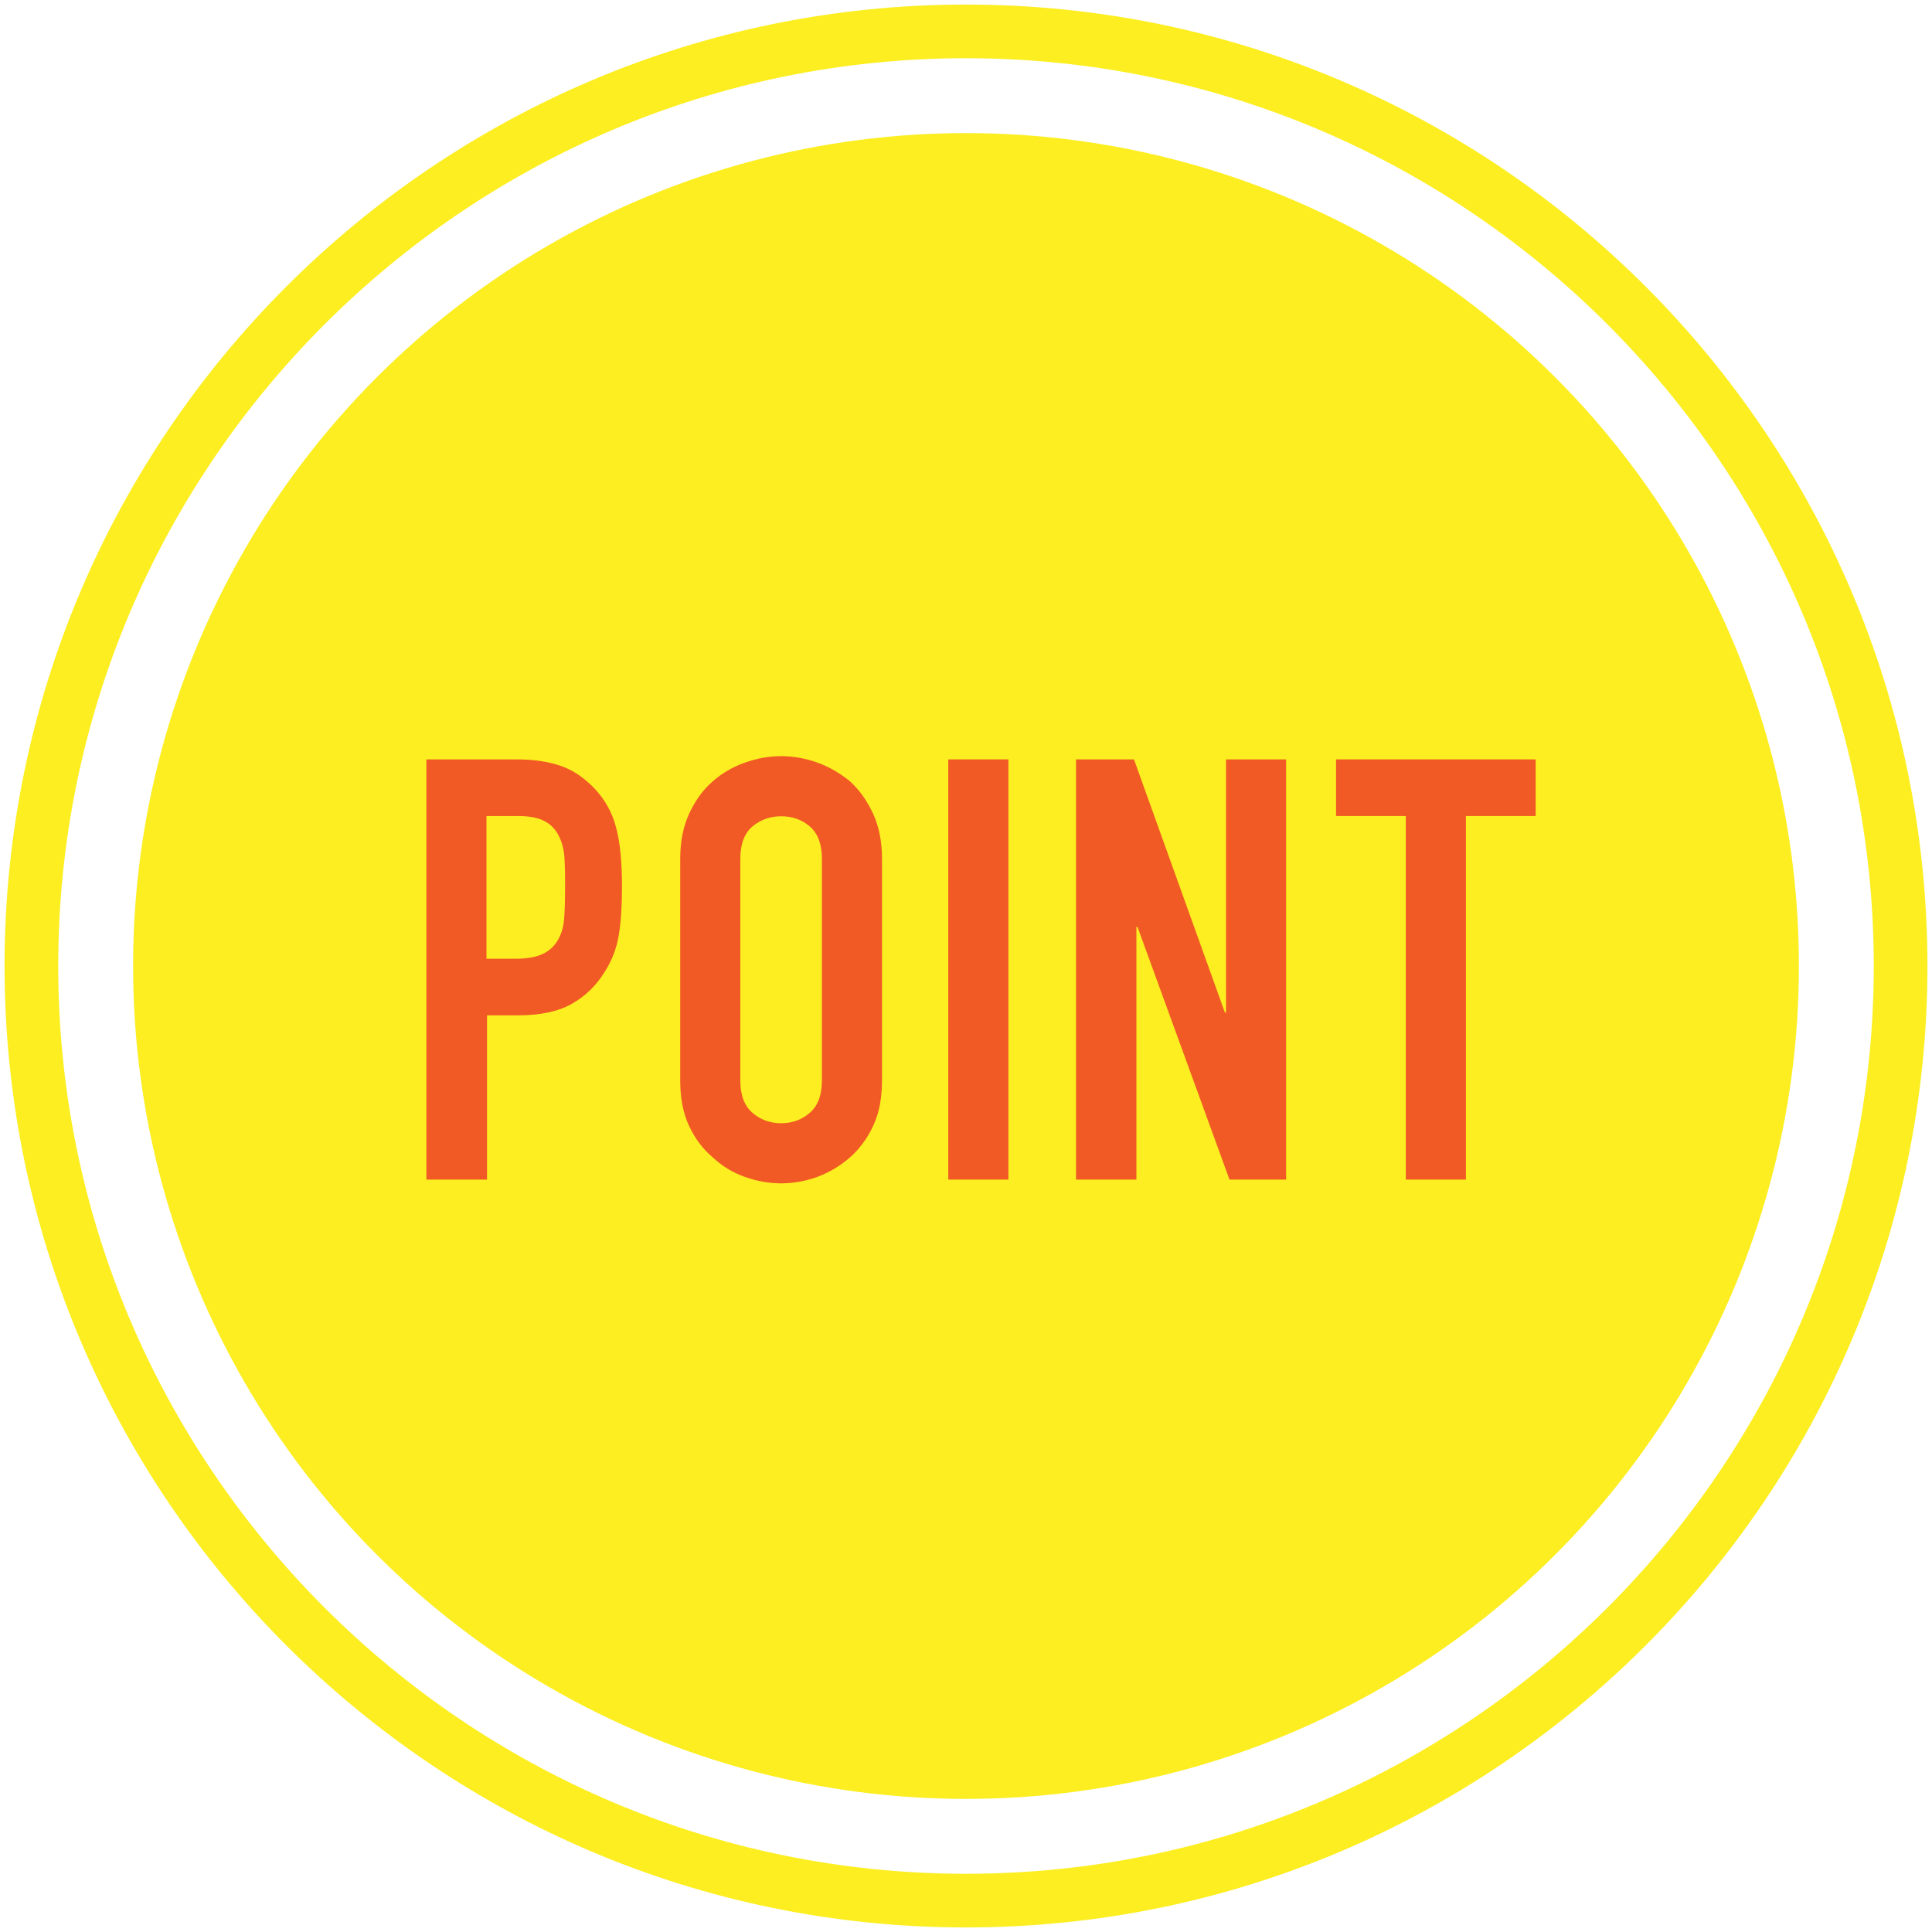
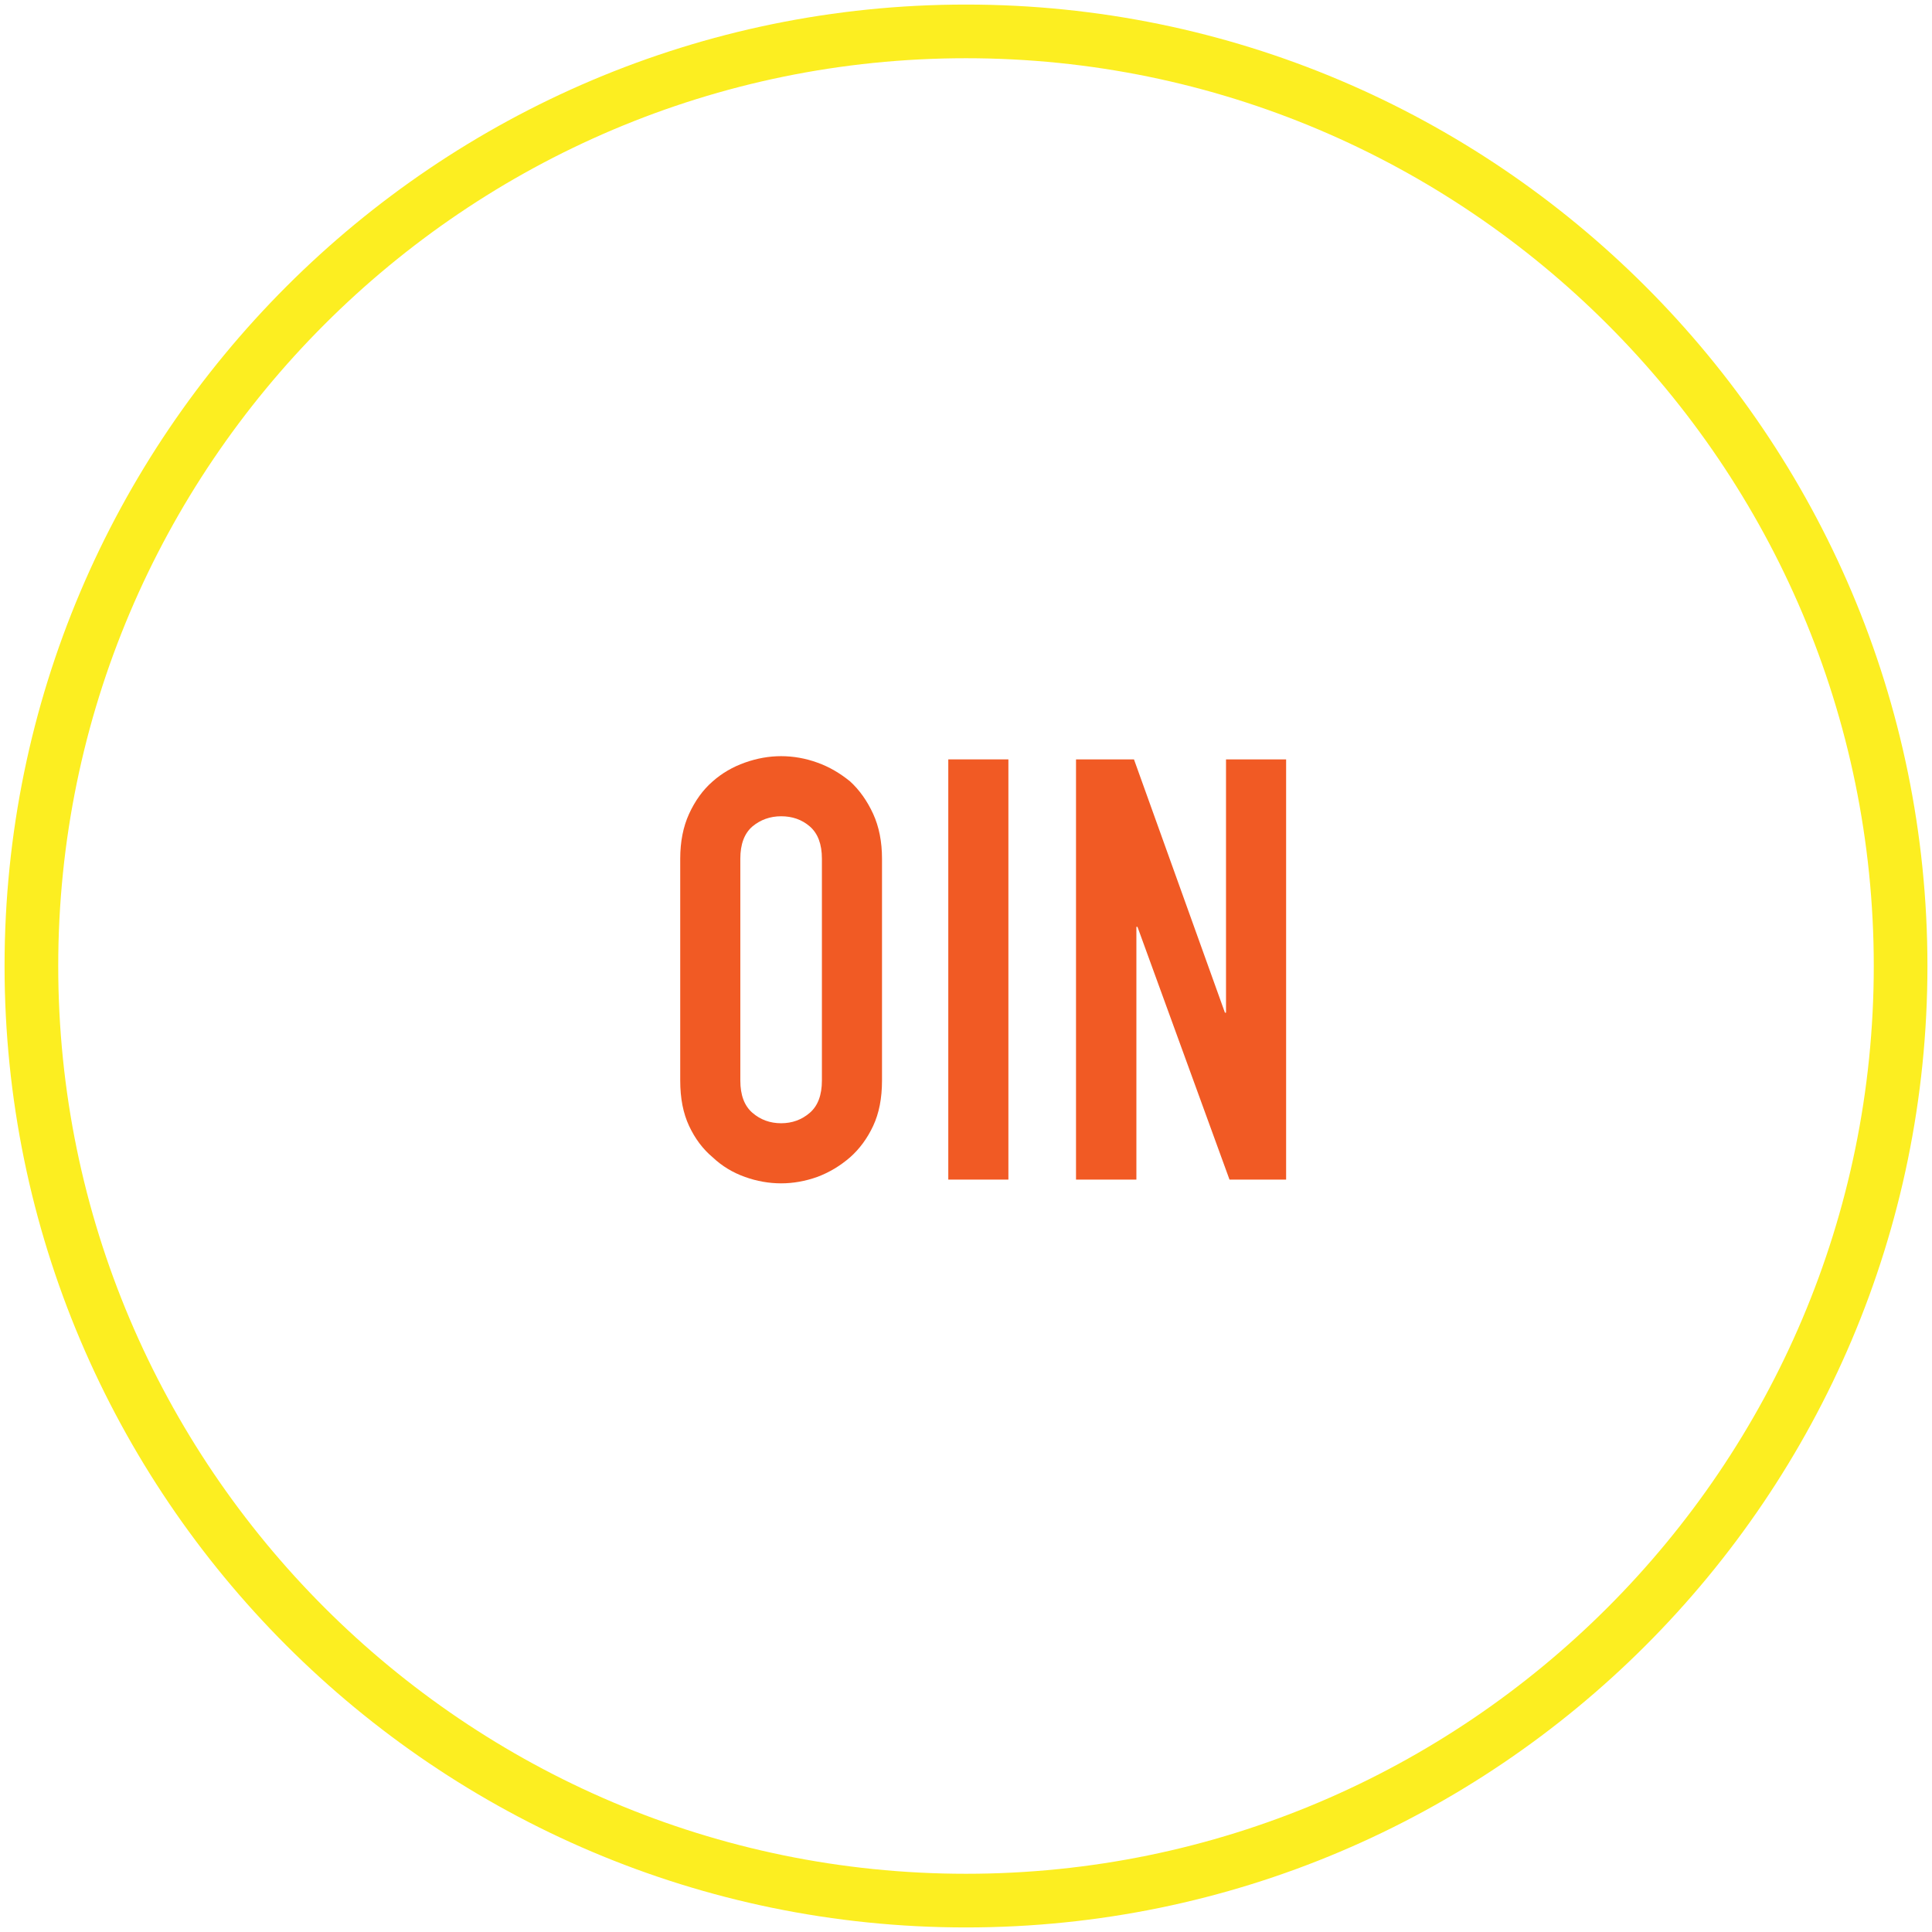
<svg xmlns="http://www.w3.org/2000/svg" id="_イヤー_1" viewBox="0 0 72 72">
  <defs>
    <style>.cls-1{fill:#f15a24;}.cls-2{fill:#fcee21;}</style>
  </defs>
-   <circle class="cls-2" cx="36" cy="36" r="31.04" />
  <path class="cls-2" d="M36,71.83C16.24,71.83,.17,55.76,.17,36S16.24,.17,36,.17s35.83,16.07,35.83,35.83-16.07,35.83-35.83,35.83Zm0-69.66C17.35,2.17,2.17,17.35,2.17,36s15.18,33.83,33.83,33.83,33.83-15.18,33.83-33.83S54.65,2.17,36,2.17Z" />
  <g>
-     <path class="cls-1" d="M15.89,43.96v-15.66h3.37c.62,0,1.16,.08,1.63,.24,.47,.16,.89,.45,1.28,.86,.38,.41,.65,.89,.79,1.44,.15,.55,.22,1.29,.22,2.23,0,.7-.04,1.3-.12,1.78s-.25,.94-.52,1.36c-.31,.51-.72,.91-1.23,1.2-.51,.29-1.19,.43-2.02,.43h-1.14v6.12h-2.24Zm2.24-13.55v5.32h1.08c.45,0,.81-.07,1.06-.2,.25-.13,.43-.32,.55-.55,.12-.22,.19-.49,.21-.81,.02-.32,.03-.68,.03-1.08,0-.37,0-.71-.02-1.04-.01-.33-.08-.62-.2-.87-.12-.25-.29-.44-.53-.57-.23-.13-.57-.2-1.01-.2h-1.17Z" />
    <path class="cls-1" d="M25.35,32c0-.63,.11-1.19,.33-1.67,.22-.48,.51-.89,.88-1.21,.35-.31,.75-.54,1.2-.7,.45-.16,.9-.24,1.35-.24s.91,.08,1.35,.24c.45,.16,.85,.4,1.22,.7,.35,.32,.64,.73,.86,1.21,.22,.48,.33,1.04,.33,1.67v8.27c0,.66-.11,1.22-.33,1.69-.22,.47-.51,.86-.86,1.17-.37,.32-.77,.56-1.22,.73-.45,.16-.9,.24-1.35,.24s-.91-.08-1.35-.24c-.45-.16-.85-.4-1.2-.73-.37-.31-.66-.7-.88-1.17-.22-.47-.33-1.03-.33-1.69v-8.27Zm2.24,8.27c0,.54,.15,.94,.45,1.2,.3,.26,.66,.39,1.07,.39s.77-.13,1.07-.39c.3-.26,.45-.66,.45-1.2v-8.27c0-.54-.15-.94-.45-1.2-.3-.26-.66-.38-1.07-.38s-.77,.13-1.07,.38c-.3,.26-.45,.66-.45,1.2v8.27Z" />
    <path class="cls-1" d="M35.34,43.96v-15.66h2.24v15.66h-2.24Z" />
    <path class="cls-1" d="M40.1,43.96v-15.66h2.16l3.39,9.44h.04v-9.44h2.24v15.66h-2.11l-3.43-9.42h-.04v9.42h-2.24Z" />
-     <path class="cls-1" d="M52.39,43.96v-13.55h-2.6v-2.11h7.44v2.11h-2.6v13.55h-2.24Z" />
  </g>
</svg>